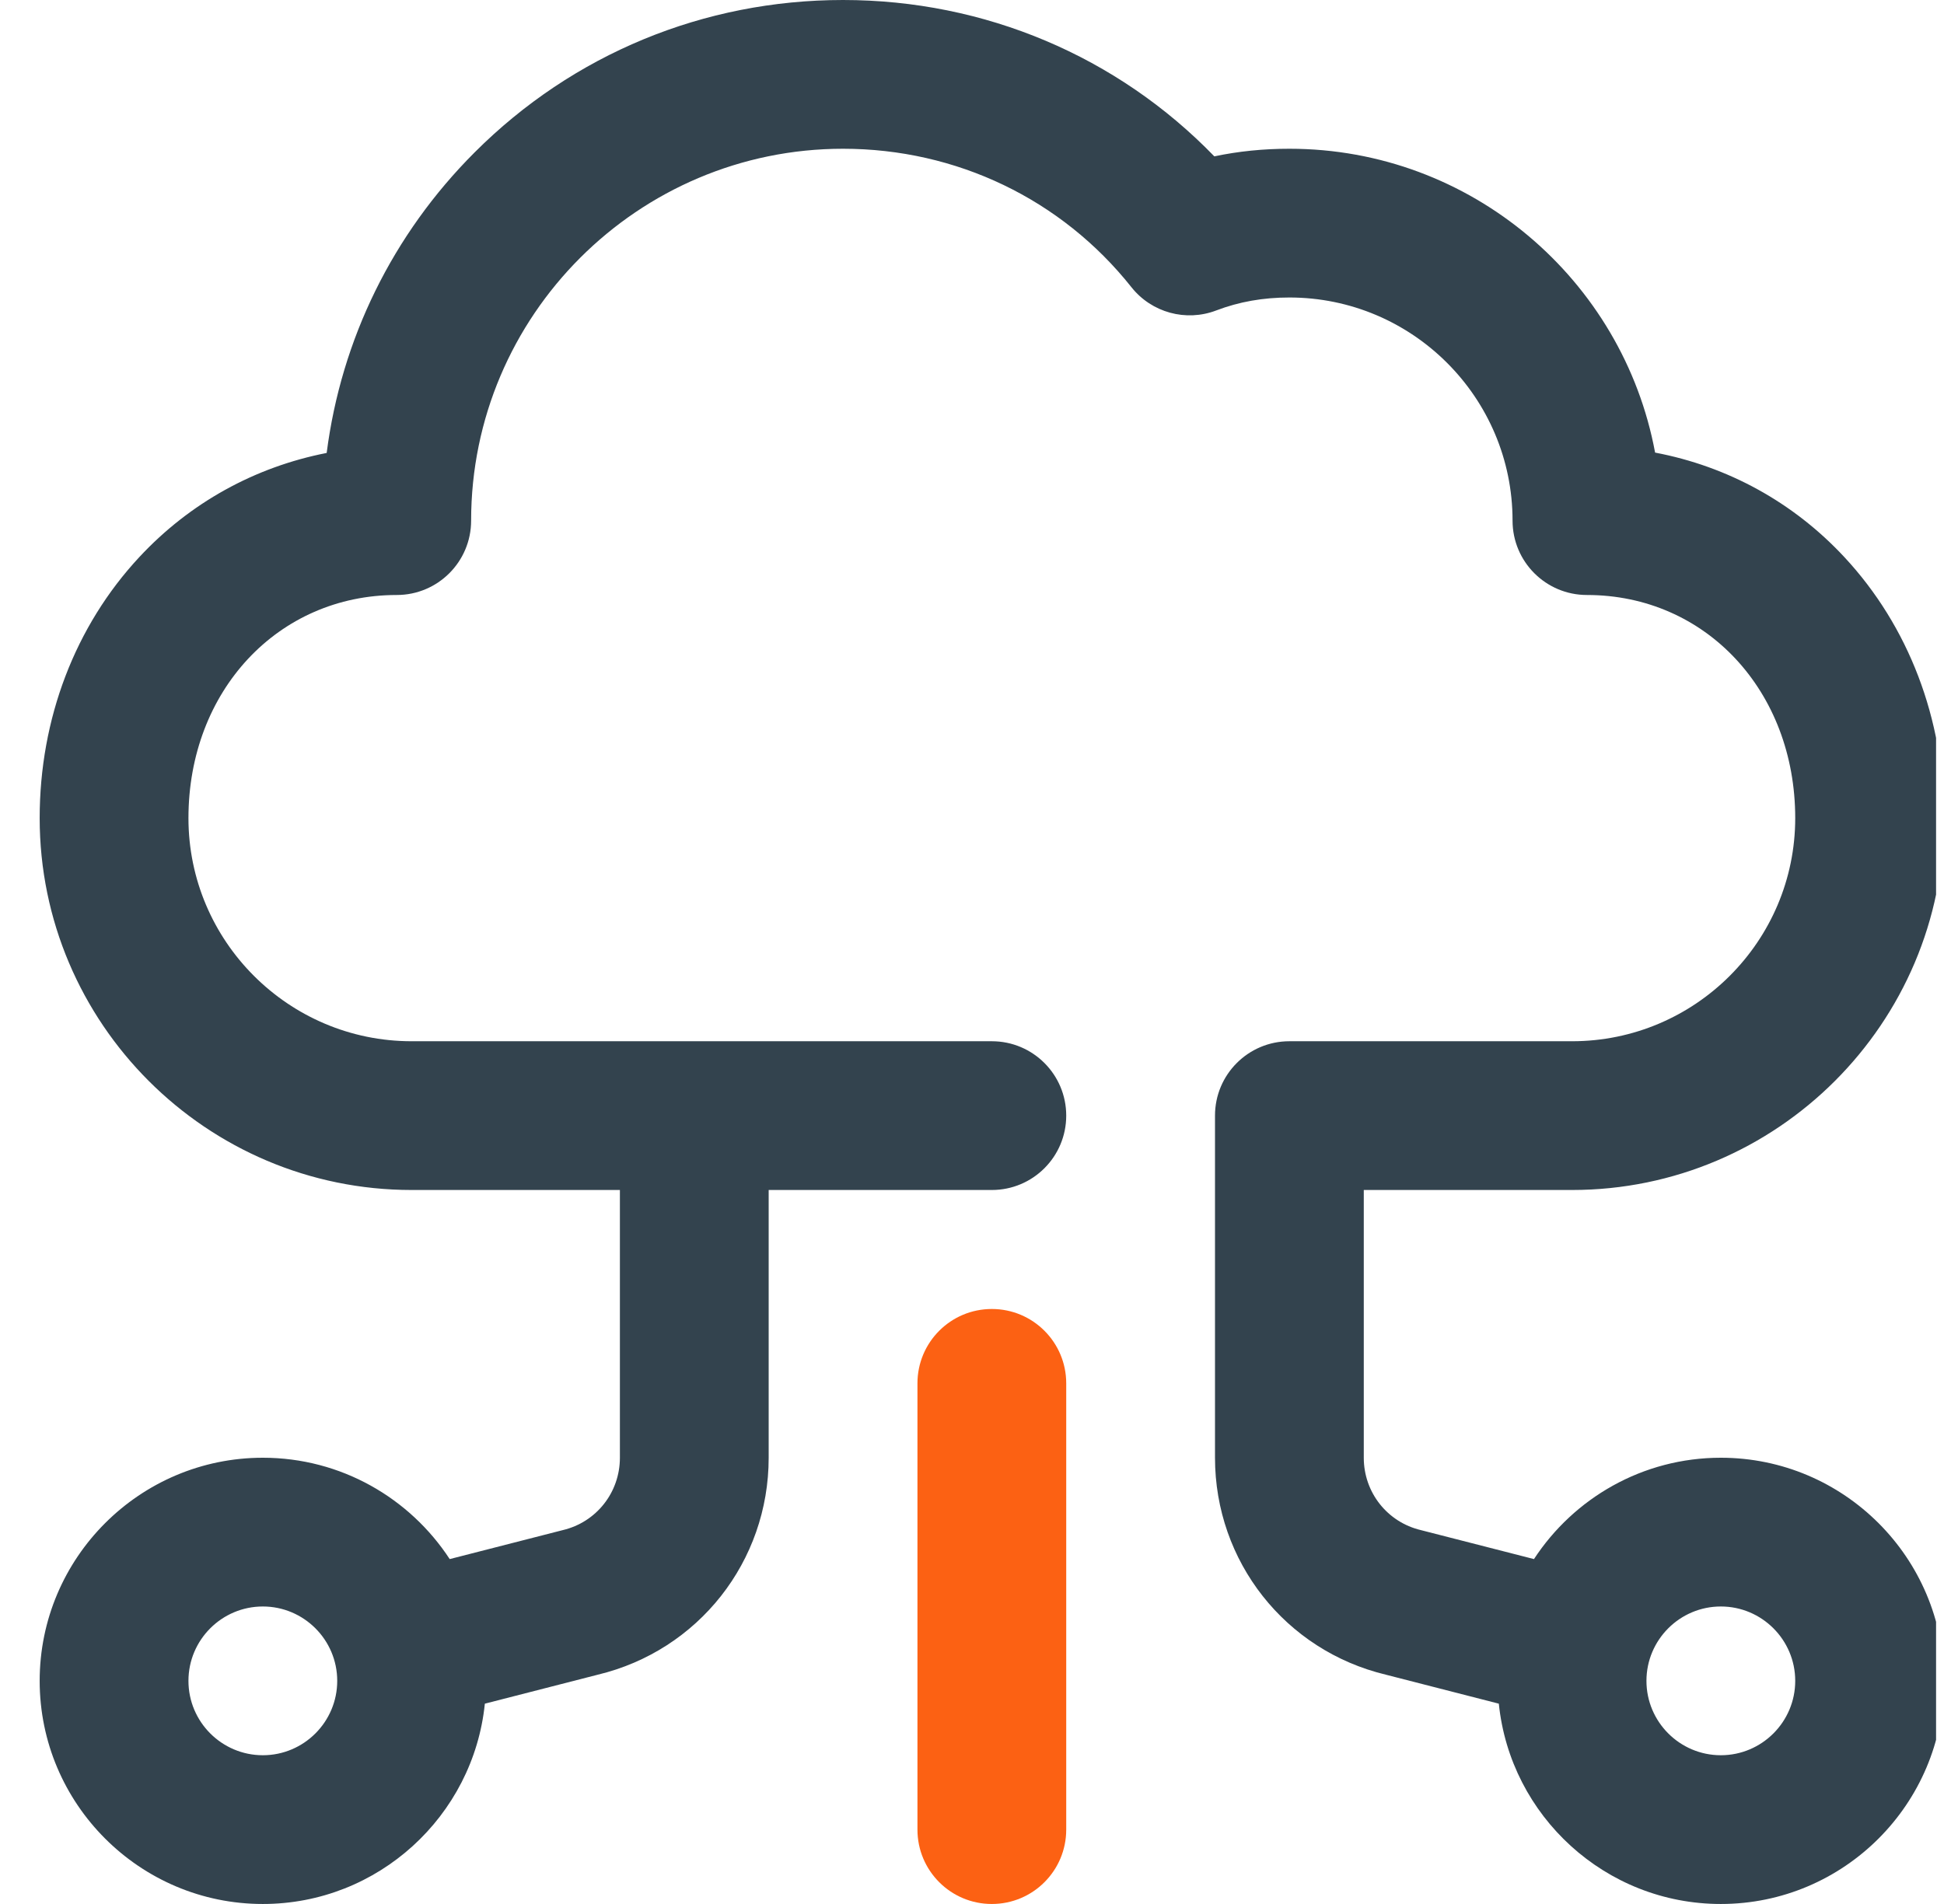
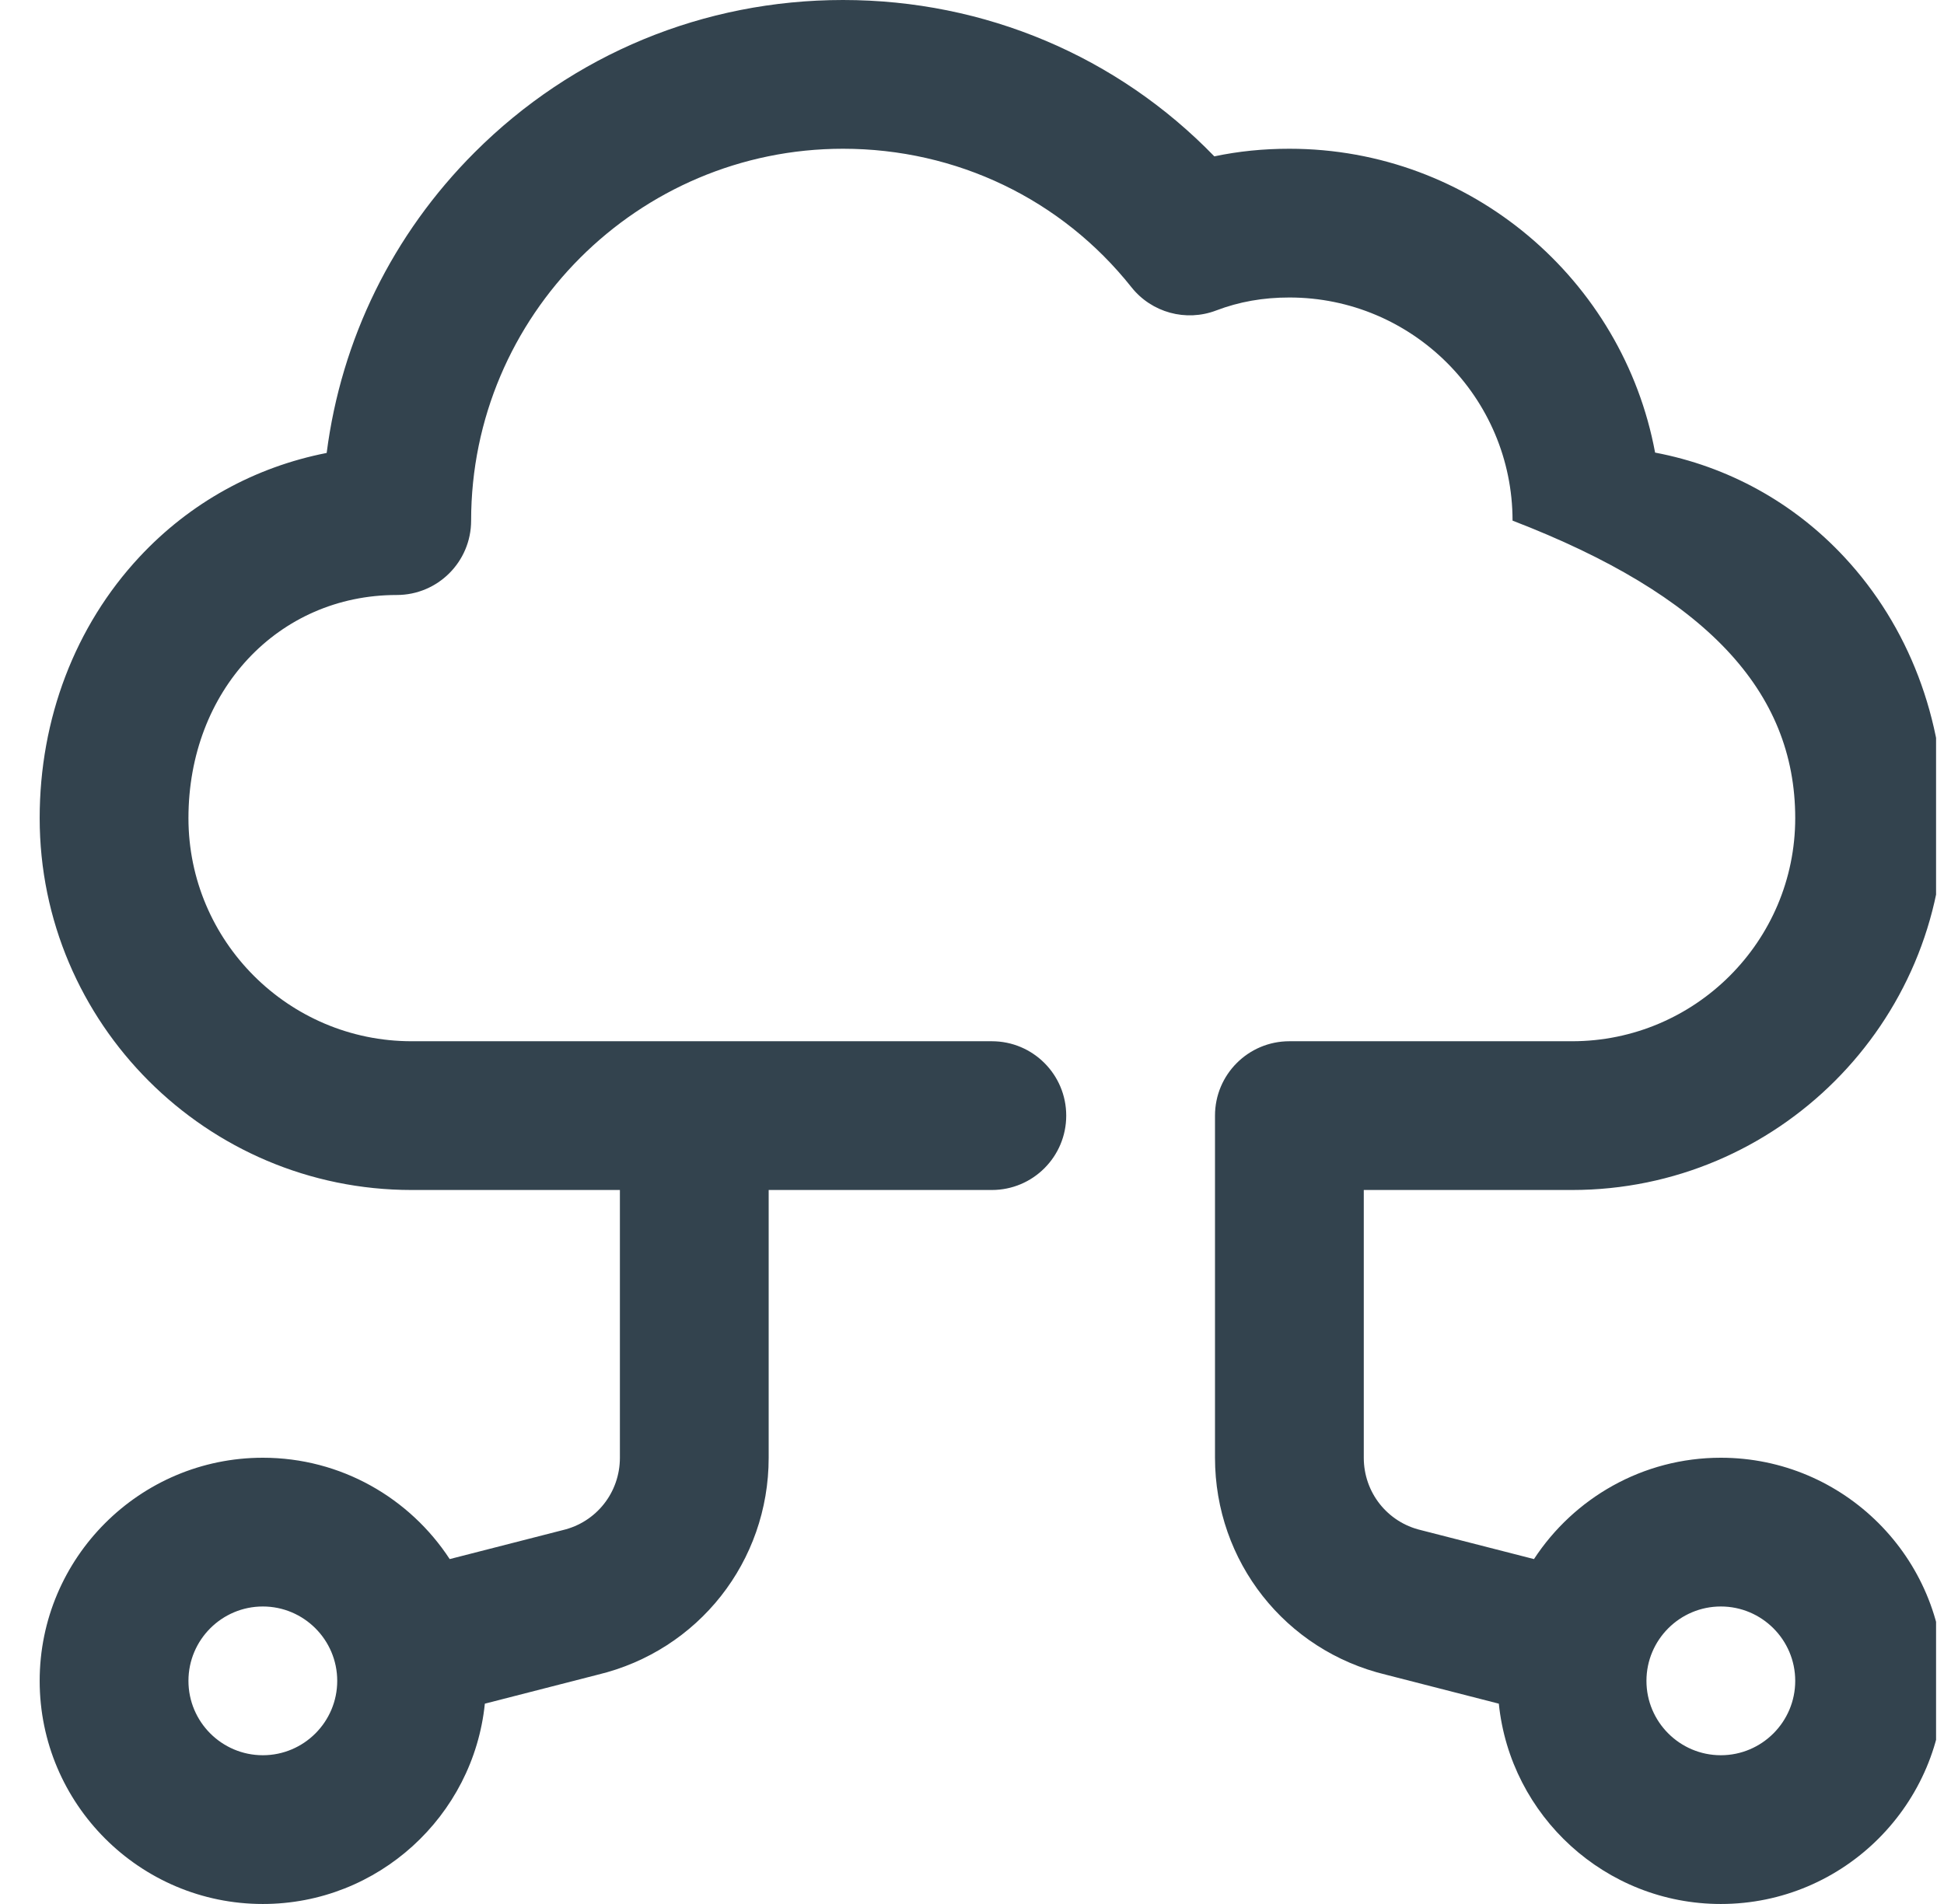
<svg xmlns="http://www.w3.org/2000/svg" width="49" height="48" viewBox="0 0 49 48" fill="none">
  <g clip-path="url(#clip0_5369_26965)">
    <g clip-path="url(#clip1_5369_26965)">
-       <path d="M43.375 36.75C41.405 36.75 39.67 37.768 38.665 39.305C38.665 39.305 35.828 38.578 35.816 38.575C34.968 38.375 34.375 37.624 34.375 36.75V30H39.625C44.794 30 49 25.794 49 20.625C49 18.121 48.108 15.784 46.488 14.044C45.203 12.663 43.549 11.758 41.718 11.41C40.91 7.057 37.084 3.75 32.5 3.75C31.843 3.75 31.217 3.813 30.608 3.942C28.169 1.423 24.824 0 21.25 0C17.738 0 14.441 1.364 11.965 3.84C9.894 5.91 8.602 8.555 8.234 11.419C6.422 11.774 4.786 12.675 3.512 14.044C1.892 15.784 1 18.121 1 20.625C1 25.794 5.206 30 10.375 30H15.625V36.75C15.625 37.624 15.033 38.375 14.184 38.575C14.172 38.578 11.335 39.305 11.335 39.305C10.33 37.768 8.595 36.75 6.625 36.75C3.523 36.75 1 39.273 1 42.375C1 45.477 3.523 48 6.625 48C9.533 48 11.932 45.782 12.221 42.95L15.066 42.22C17.604 41.611 19.375 39.365 19.375 36.75V30H25C26.036 30 26.875 29.161 26.875 28.125C26.875 27.089 26.036 26.25 25 26.25H10.375C7.273 26.25 4.75 23.727 4.75 20.625C4.75 17.418 7.007 15 10 15C11.036 15 11.875 14.161 11.875 13.125C11.875 7.956 16.081 3.75 21.25 3.75C24.108 3.75 26.757 5.022 28.519 7.241C29.027 7.881 29.892 8.118 30.655 7.827C31.233 7.607 31.836 7.5 32.5 7.5C35.602 7.5 38.125 10.023 38.125 13.125C38.125 14.161 38.964 15 40 15C42.993 15 45.25 17.418 45.25 20.625C45.25 23.727 42.727 26.25 39.625 26.25H32.5C31.464 26.25 30.625 27.089 30.625 28.125V36.75C30.625 39.365 32.396 41.611 34.934 42.22L37.779 42.95C38.068 45.782 40.467 48 43.375 48C46.477 48 49 45.477 49 42.375C49 39.273 46.477 36.75 43.375 36.75ZM6.625 44.25C5.591 44.25 4.75 43.409 4.75 42.375C4.75 41.341 5.591 40.5 6.625 40.5C7.659 40.5 8.5 41.341 8.5 42.375C8.5 43.409 7.659 44.25 6.625 44.25ZM43.375 44.25C42.341 44.25 41.5 43.409 41.5 42.375C41.5 41.341 42.341 40.5 43.375 40.5C44.409 40.5 45.25 41.341 45.25 42.375C45.25 43.409 44.409 44.25 43.375 44.25Z" fill="#33434E" />
-       <path d="M25 48C23.964 48 23.125 47.161 23.125 46.125V34.875C23.125 33.839 23.964 33 25 33C26.036 33 26.875 33.839 26.875 34.875V46.125C26.875 47.161 26.036 48 25 48Z" fill="#FC6113" />
+       <path d="M43.375 36.75C41.405 36.75 39.67 37.768 38.665 39.305C38.665 39.305 35.828 38.578 35.816 38.575C34.968 38.375 34.375 37.624 34.375 36.75V30H39.625C44.794 30 49 25.794 49 20.625C49 18.121 48.108 15.784 46.488 14.044C45.203 12.663 43.549 11.758 41.718 11.41C40.91 7.057 37.084 3.75 32.5 3.75C31.843 3.75 31.217 3.813 30.608 3.942C28.169 1.423 24.824 0 21.25 0C17.738 0 14.441 1.364 11.965 3.84C9.894 5.91 8.602 8.555 8.234 11.419C6.422 11.774 4.786 12.675 3.512 14.044C1.892 15.784 1 18.121 1 20.625C1 25.794 5.206 30 10.375 30H15.625V36.75C15.625 37.624 15.033 38.375 14.184 38.575C14.172 38.578 11.335 39.305 11.335 39.305C10.33 37.768 8.595 36.75 6.625 36.75C3.523 36.75 1 39.273 1 42.375C1 45.477 3.523 48 6.625 48C9.533 48 11.932 45.782 12.221 42.95L15.066 42.22C17.604 41.611 19.375 39.365 19.375 36.75V30H25C26.036 30 26.875 29.161 26.875 28.125C26.875 27.089 26.036 26.25 25 26.25H10.375C7.273 26.25 4.75 23.727 4.75 20.625C4.75 17.418 7.007 15 10 15C11.036 15 11.875 14.161 11.875 13.125C11.875 7.956 16.081 3.75 21.25 3.75C24.108 3.75 26.757 5.022 28.519 7.241C29.027 7.881 29.892 8.118 30.655 7.827C31.233 7.607 31.836 7.5 32.5 7.5C35.602 7.5 38.125 10.023 38.125 13.125C42.993 15 45.25 17.418 45.25 20.625C45.25 23.727 42.727 26.25 39.625 26.25H32.5C31.464 26.25 30.625 27.089 30.625 28.125V36.75C30.625 39.365 32.396 41.611 34.934 42.22L37.779 42.95C38.068 45.782 40.467 48 43.375 48C46.477 48 49 45.477 49 42.375C49 39.273 46.477 36.75 43.375 36.75ZM6.625 44.25C5.591 44.25 4.75 43.409 4.75 42.375C4.75 41.341 5.591 40.5 6.625 40.5C7.659 40.5 8.5 41.341 8.5 42.375C8.5 43.409 7.659 44.25 6.625 44.25ZM43.375 44.25C42.341 44.25 41.5 43.409 41.5 42.375C41.5 41.341 42.341 40.5 43.375 40.5C44.409 40.5 45.25 41.341 45.25 42.375C45.25 43.409 44.409 44.25 43.375 44.25Z" fill="#33434E" />
    </g>
  </g>
  <defs>
    <clipPath id="clip0_5369_26965">
      <rect width="48" height="48" fill="white" transform="translate(0.8)" />
    </clipPath>
    <clipPath id="clip1_5369_26965">
      <rect width="48" height="48" fill="white" transform="translate(1)" />
    </clipPath>
  </defs>
</svg>